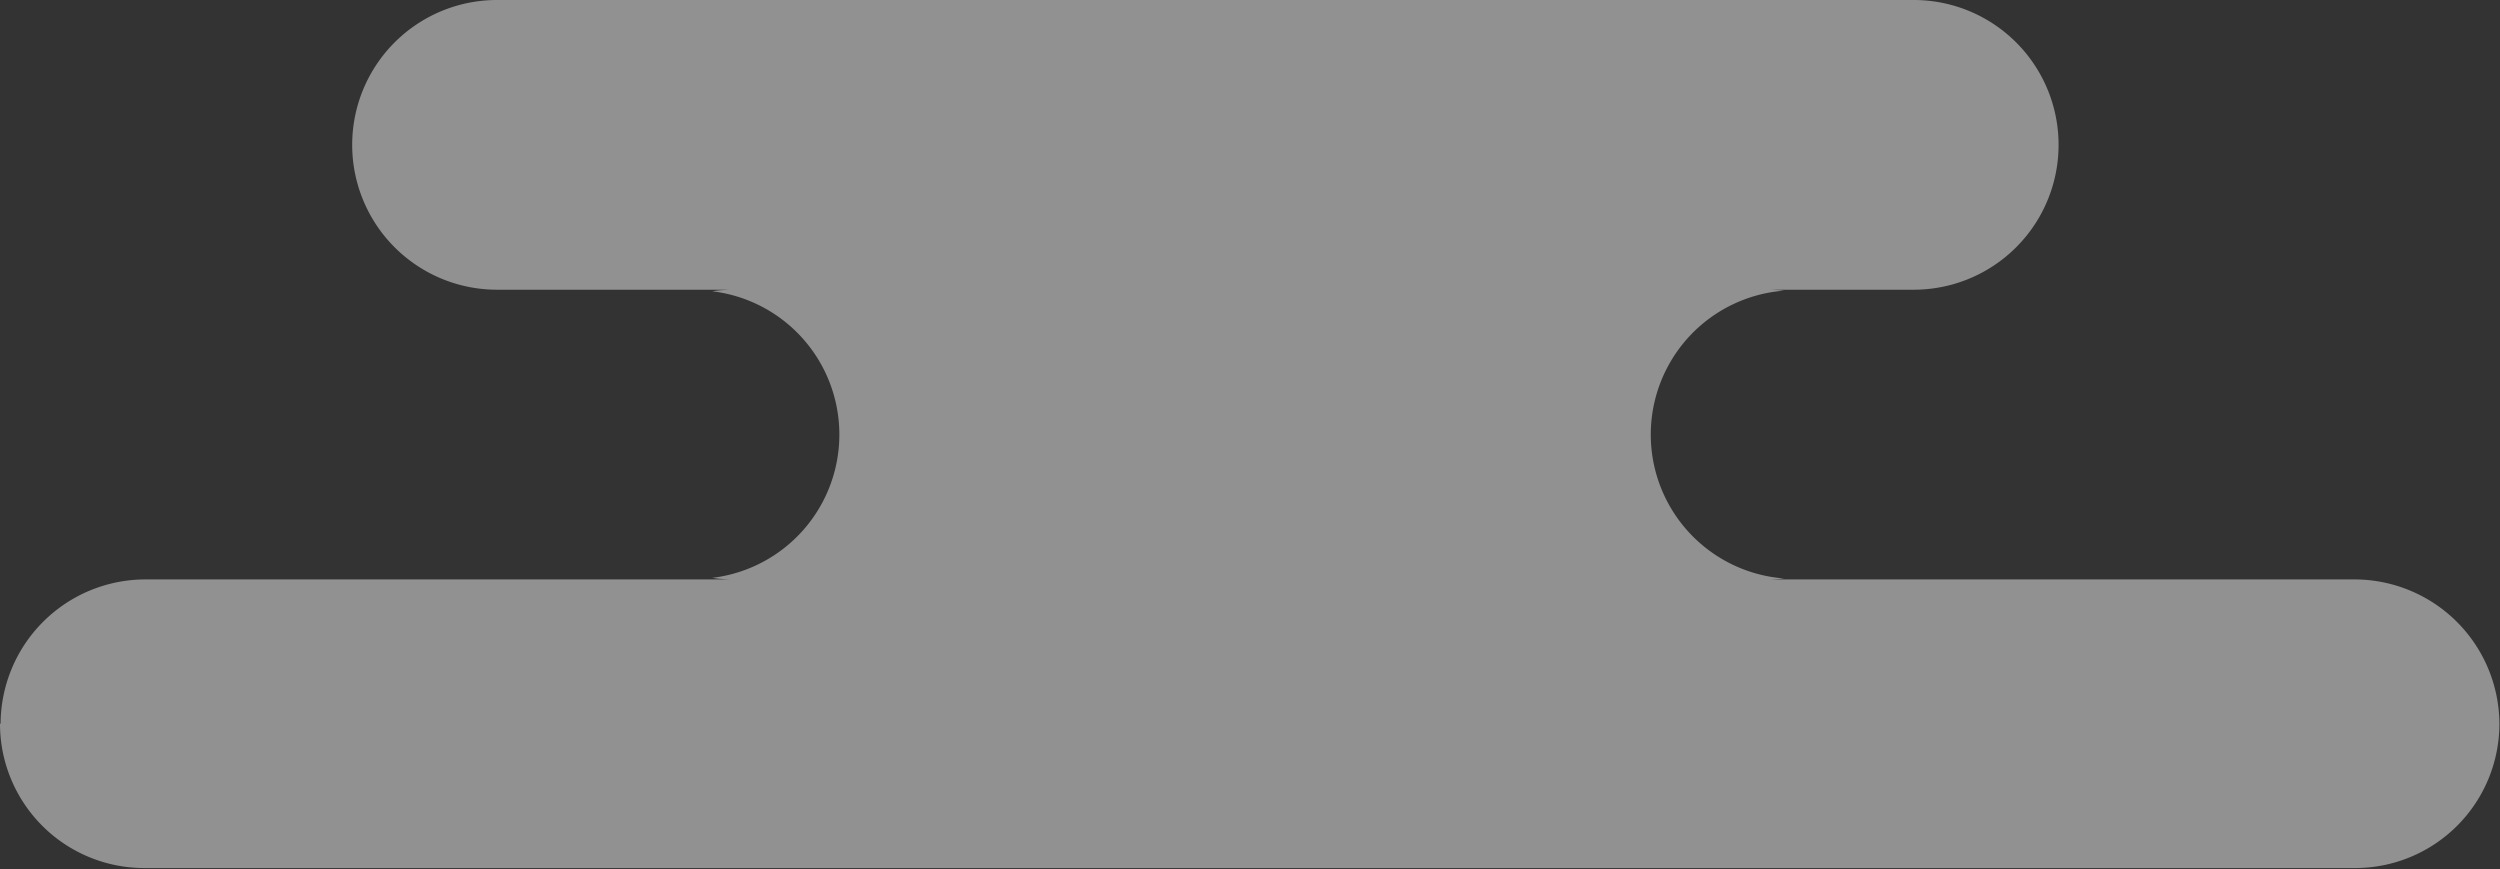
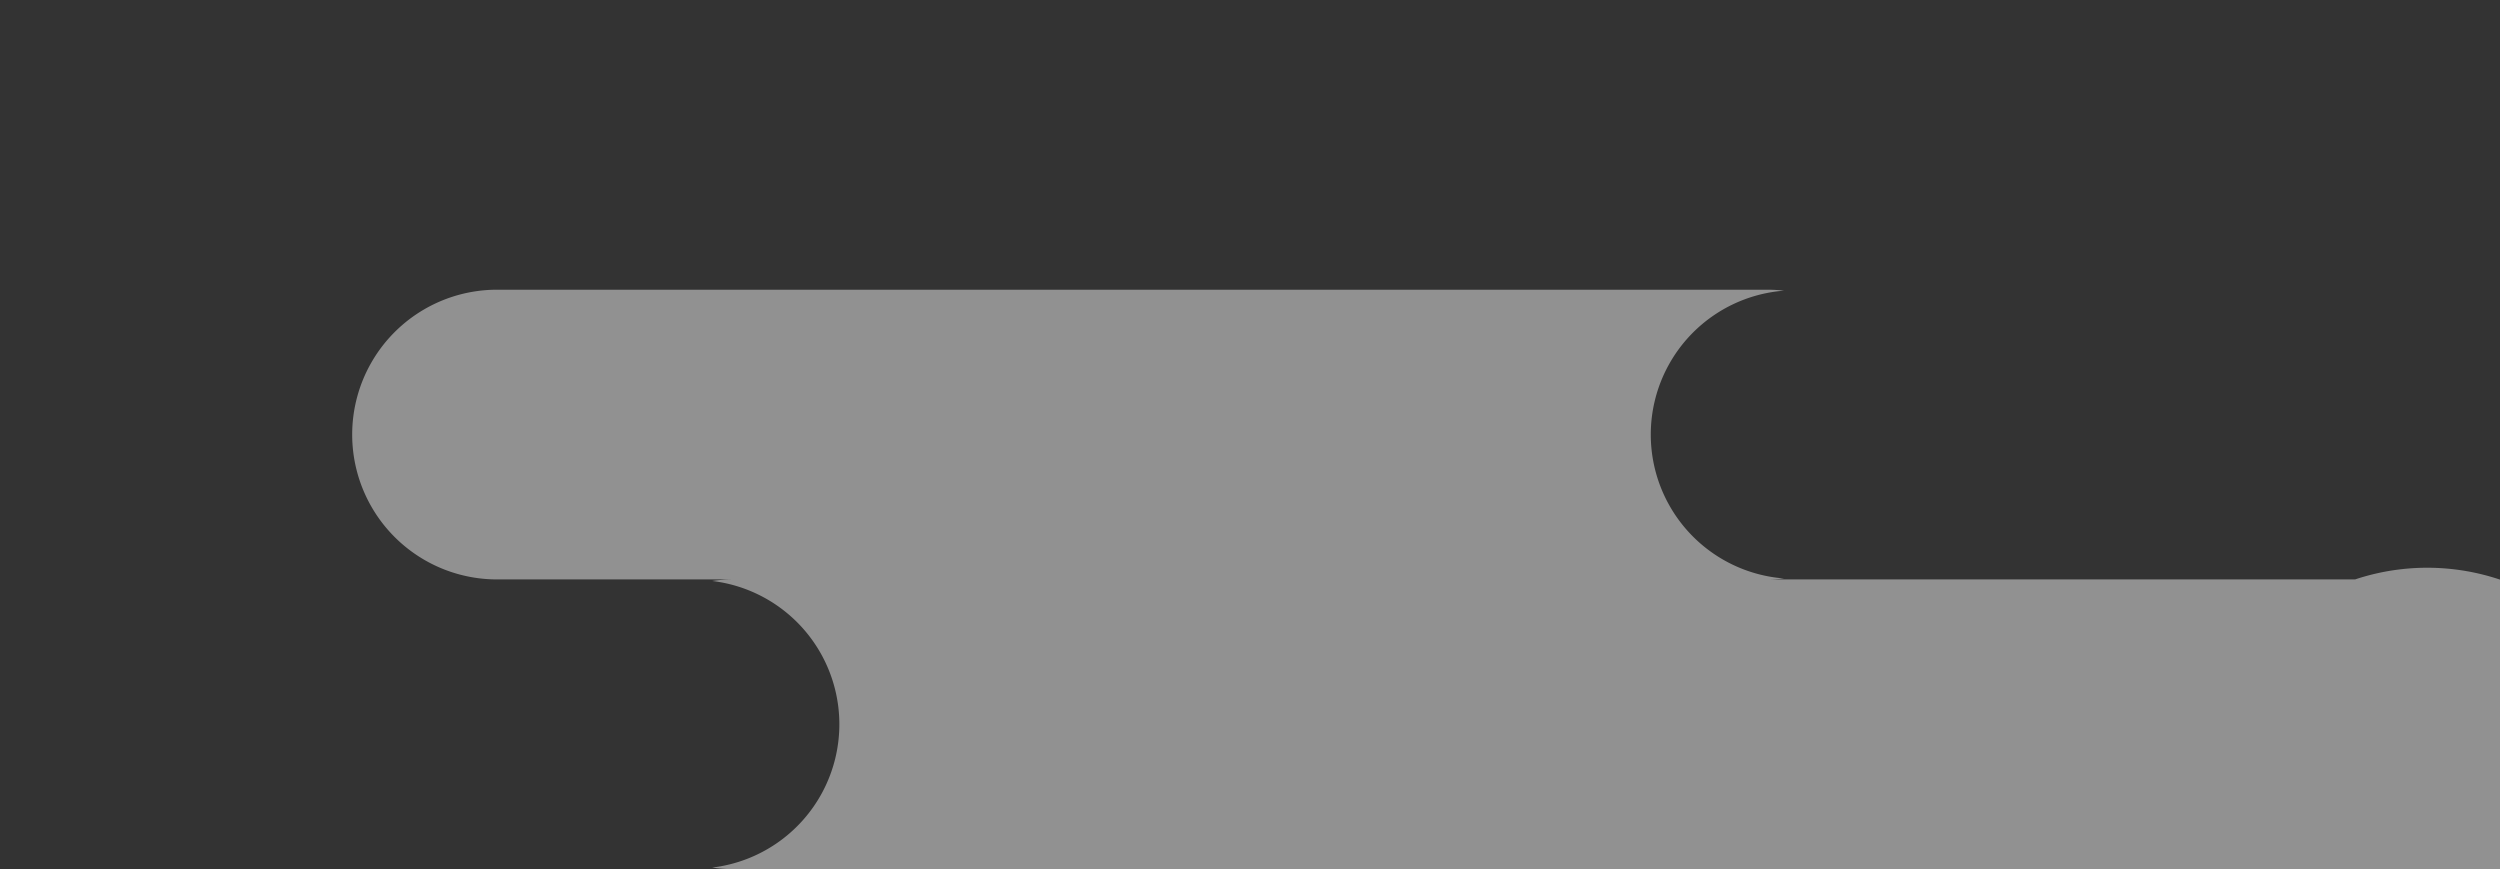
<svg xmlns="http://www.w3.org/2000/svg" viewBox="0 0 207.88 72.27">
  <rect x="0" y="0" width="207.88" height="72.27" fill="#333333" stroke="none" />
  <defs>
    <style>.a{fill:#fff;opacity:0.46;}</style>
  </defs>
-   <path class="a" d="M195.83,48.18H147a12.22,12.22,0,0,0,1.35-.08,12,12,0,0,1,0-23.93,12.22,12.22,0,0,0-1.35-.08h12.13a12,12,0,1,0,0-24.09H41.33a12,12,0,1,0,0,24.09H60.89a11.52,11.52,0,0,0-1.67.13,12,12,0,0,1,0,23.83,11.52,11.52,0,0,0,1.67.13H12.05a12.05,12.05,0,0,0-12,12H0a12,12,0,0,0,12.05,12H195.83a12,12,0,0,0,12-12h0A12.06,12.06,0,0,0,195.83,48.18Z" />
+   <path class="a" d="M195.83,48.18H147a12.22,12.22,0,0,0,1.35-.08,12,12,0,0,1,0-23.93,12.22,12.22,0,0,0-1.35-.08h12.13H41.33a12,12,0,1,0,0,24.09H60.89a11.52,11.52,0,0,0-1.67.13,12,12,0,0,1,0,23.83,11.52,11.52,0,0,0,1.67.13H12.05a12.05,12.05,0,0,0-12,12H0a12,12,0,0,0,12.05,12H195.83a12,12,0,0,0,12-12h0A12.06,12.06,0,0,0,195.83,48.18Z" />
</svg>